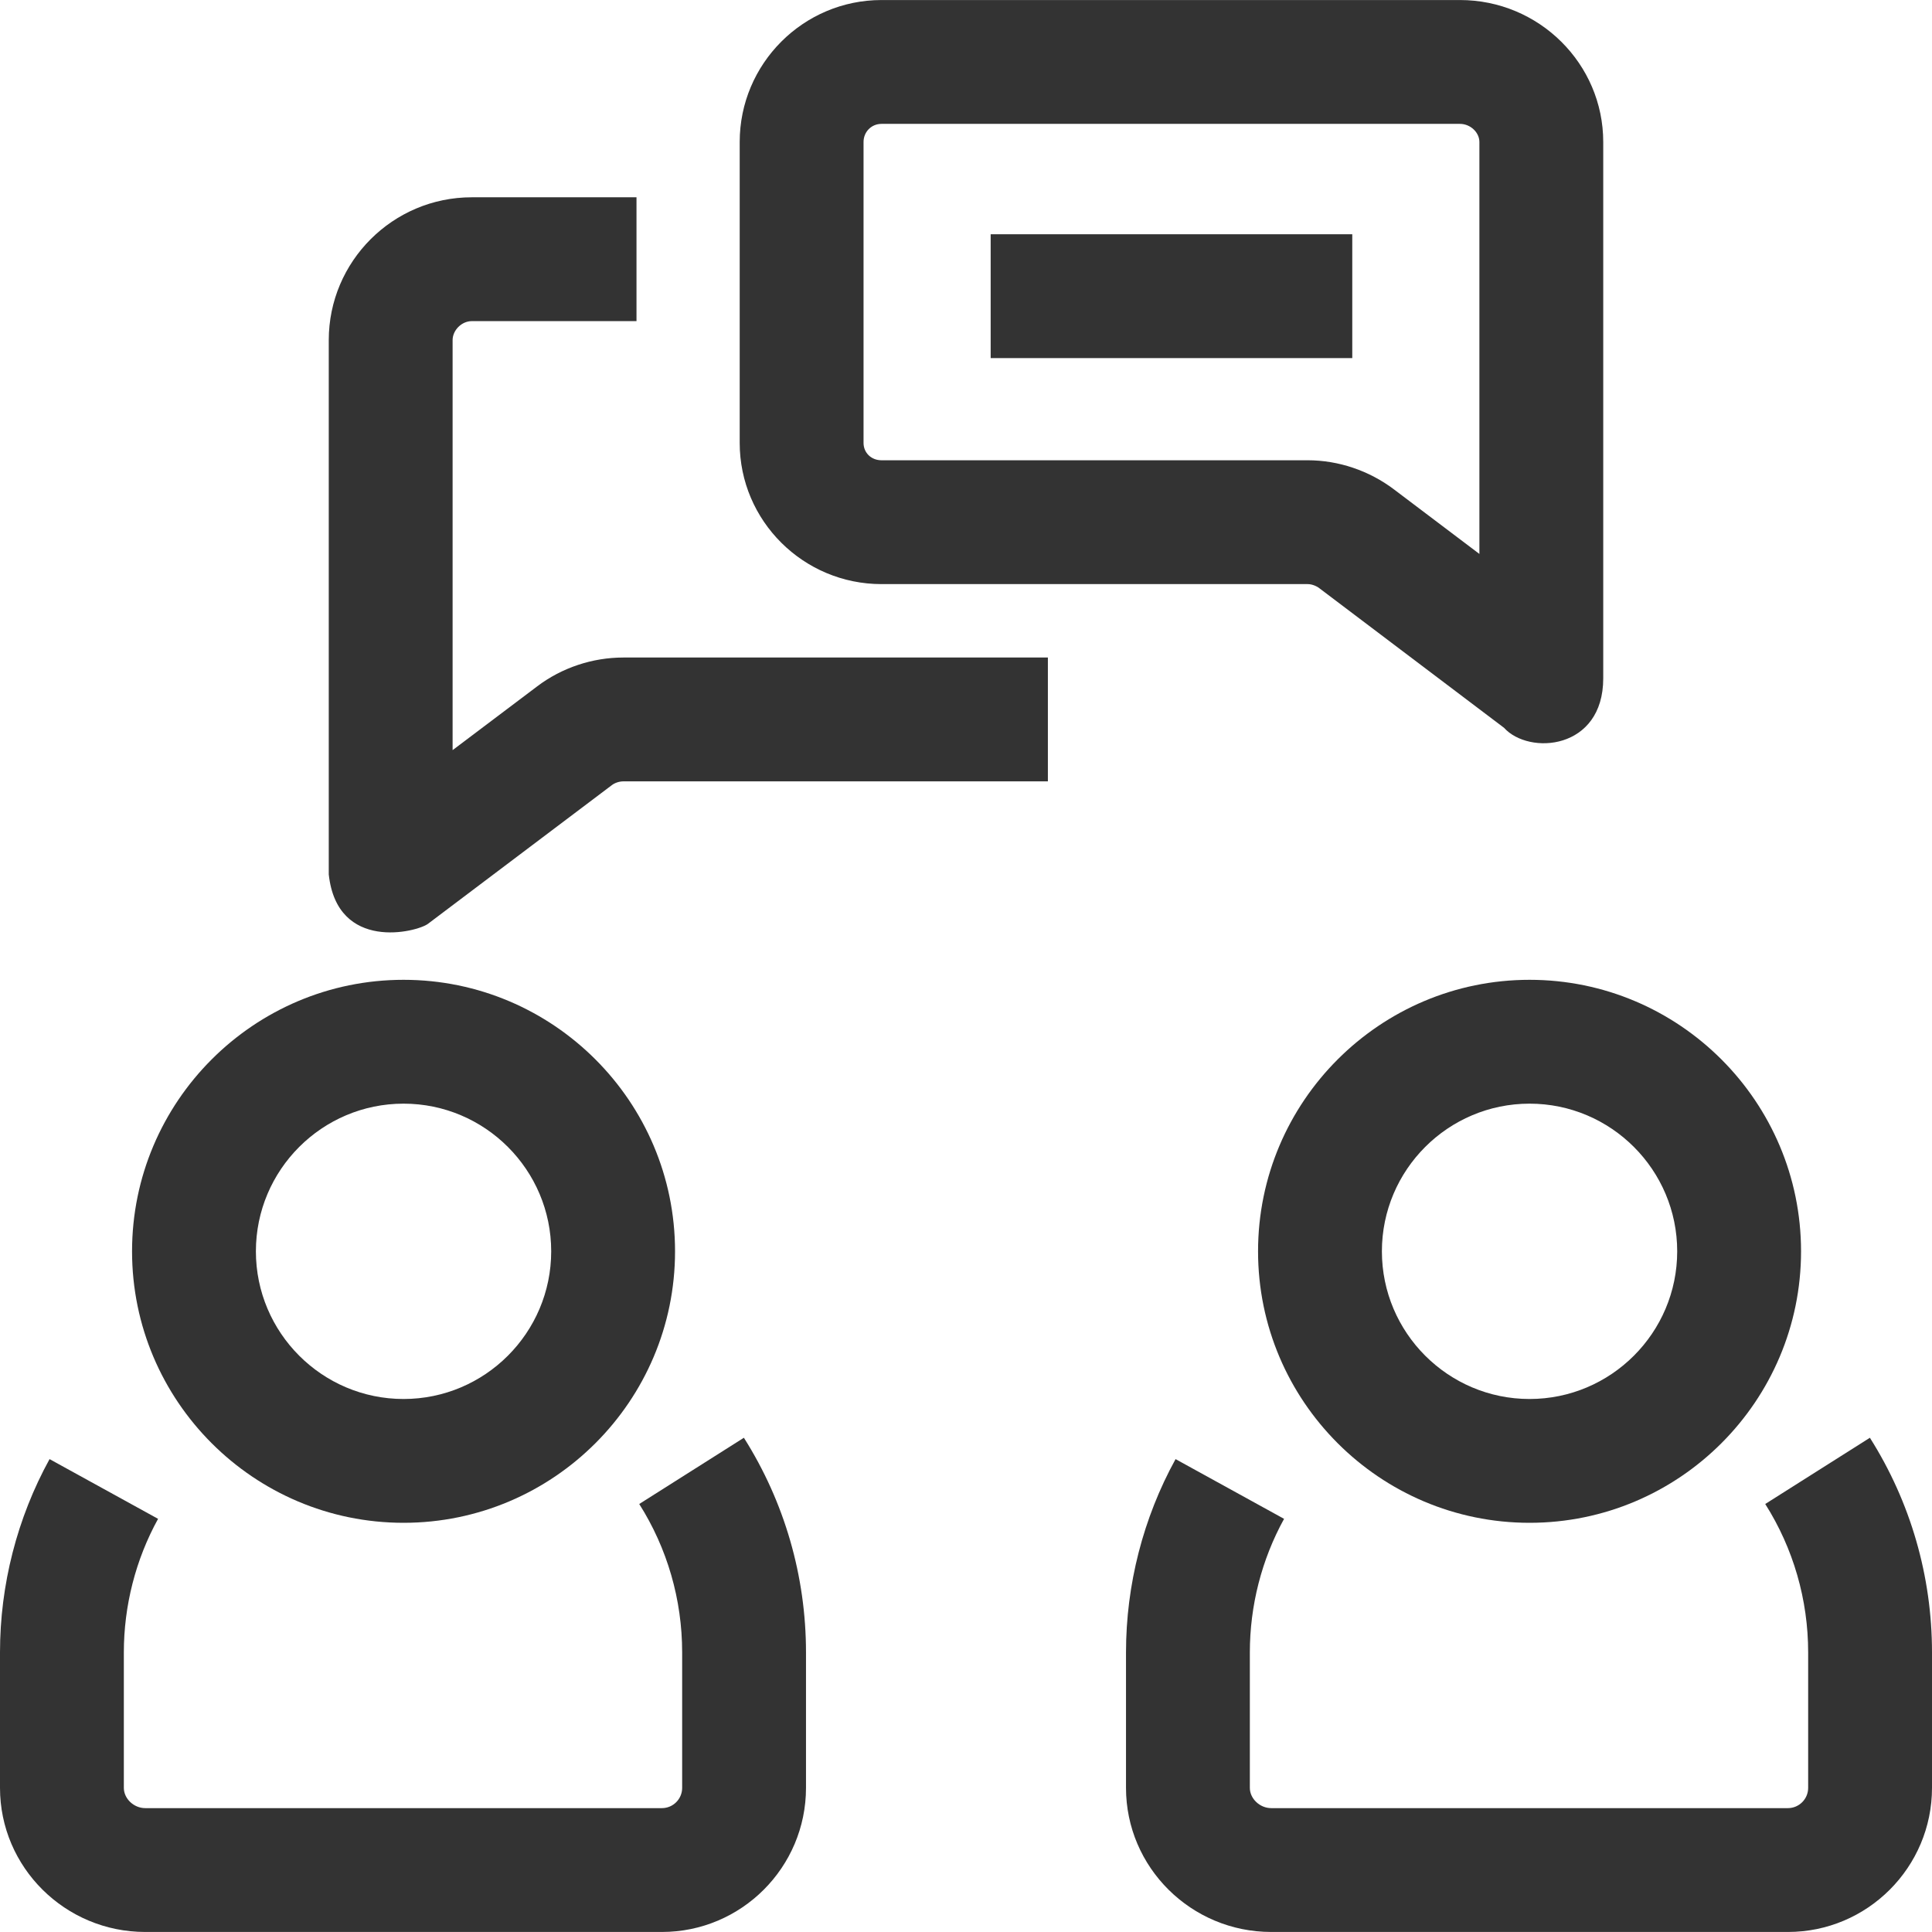
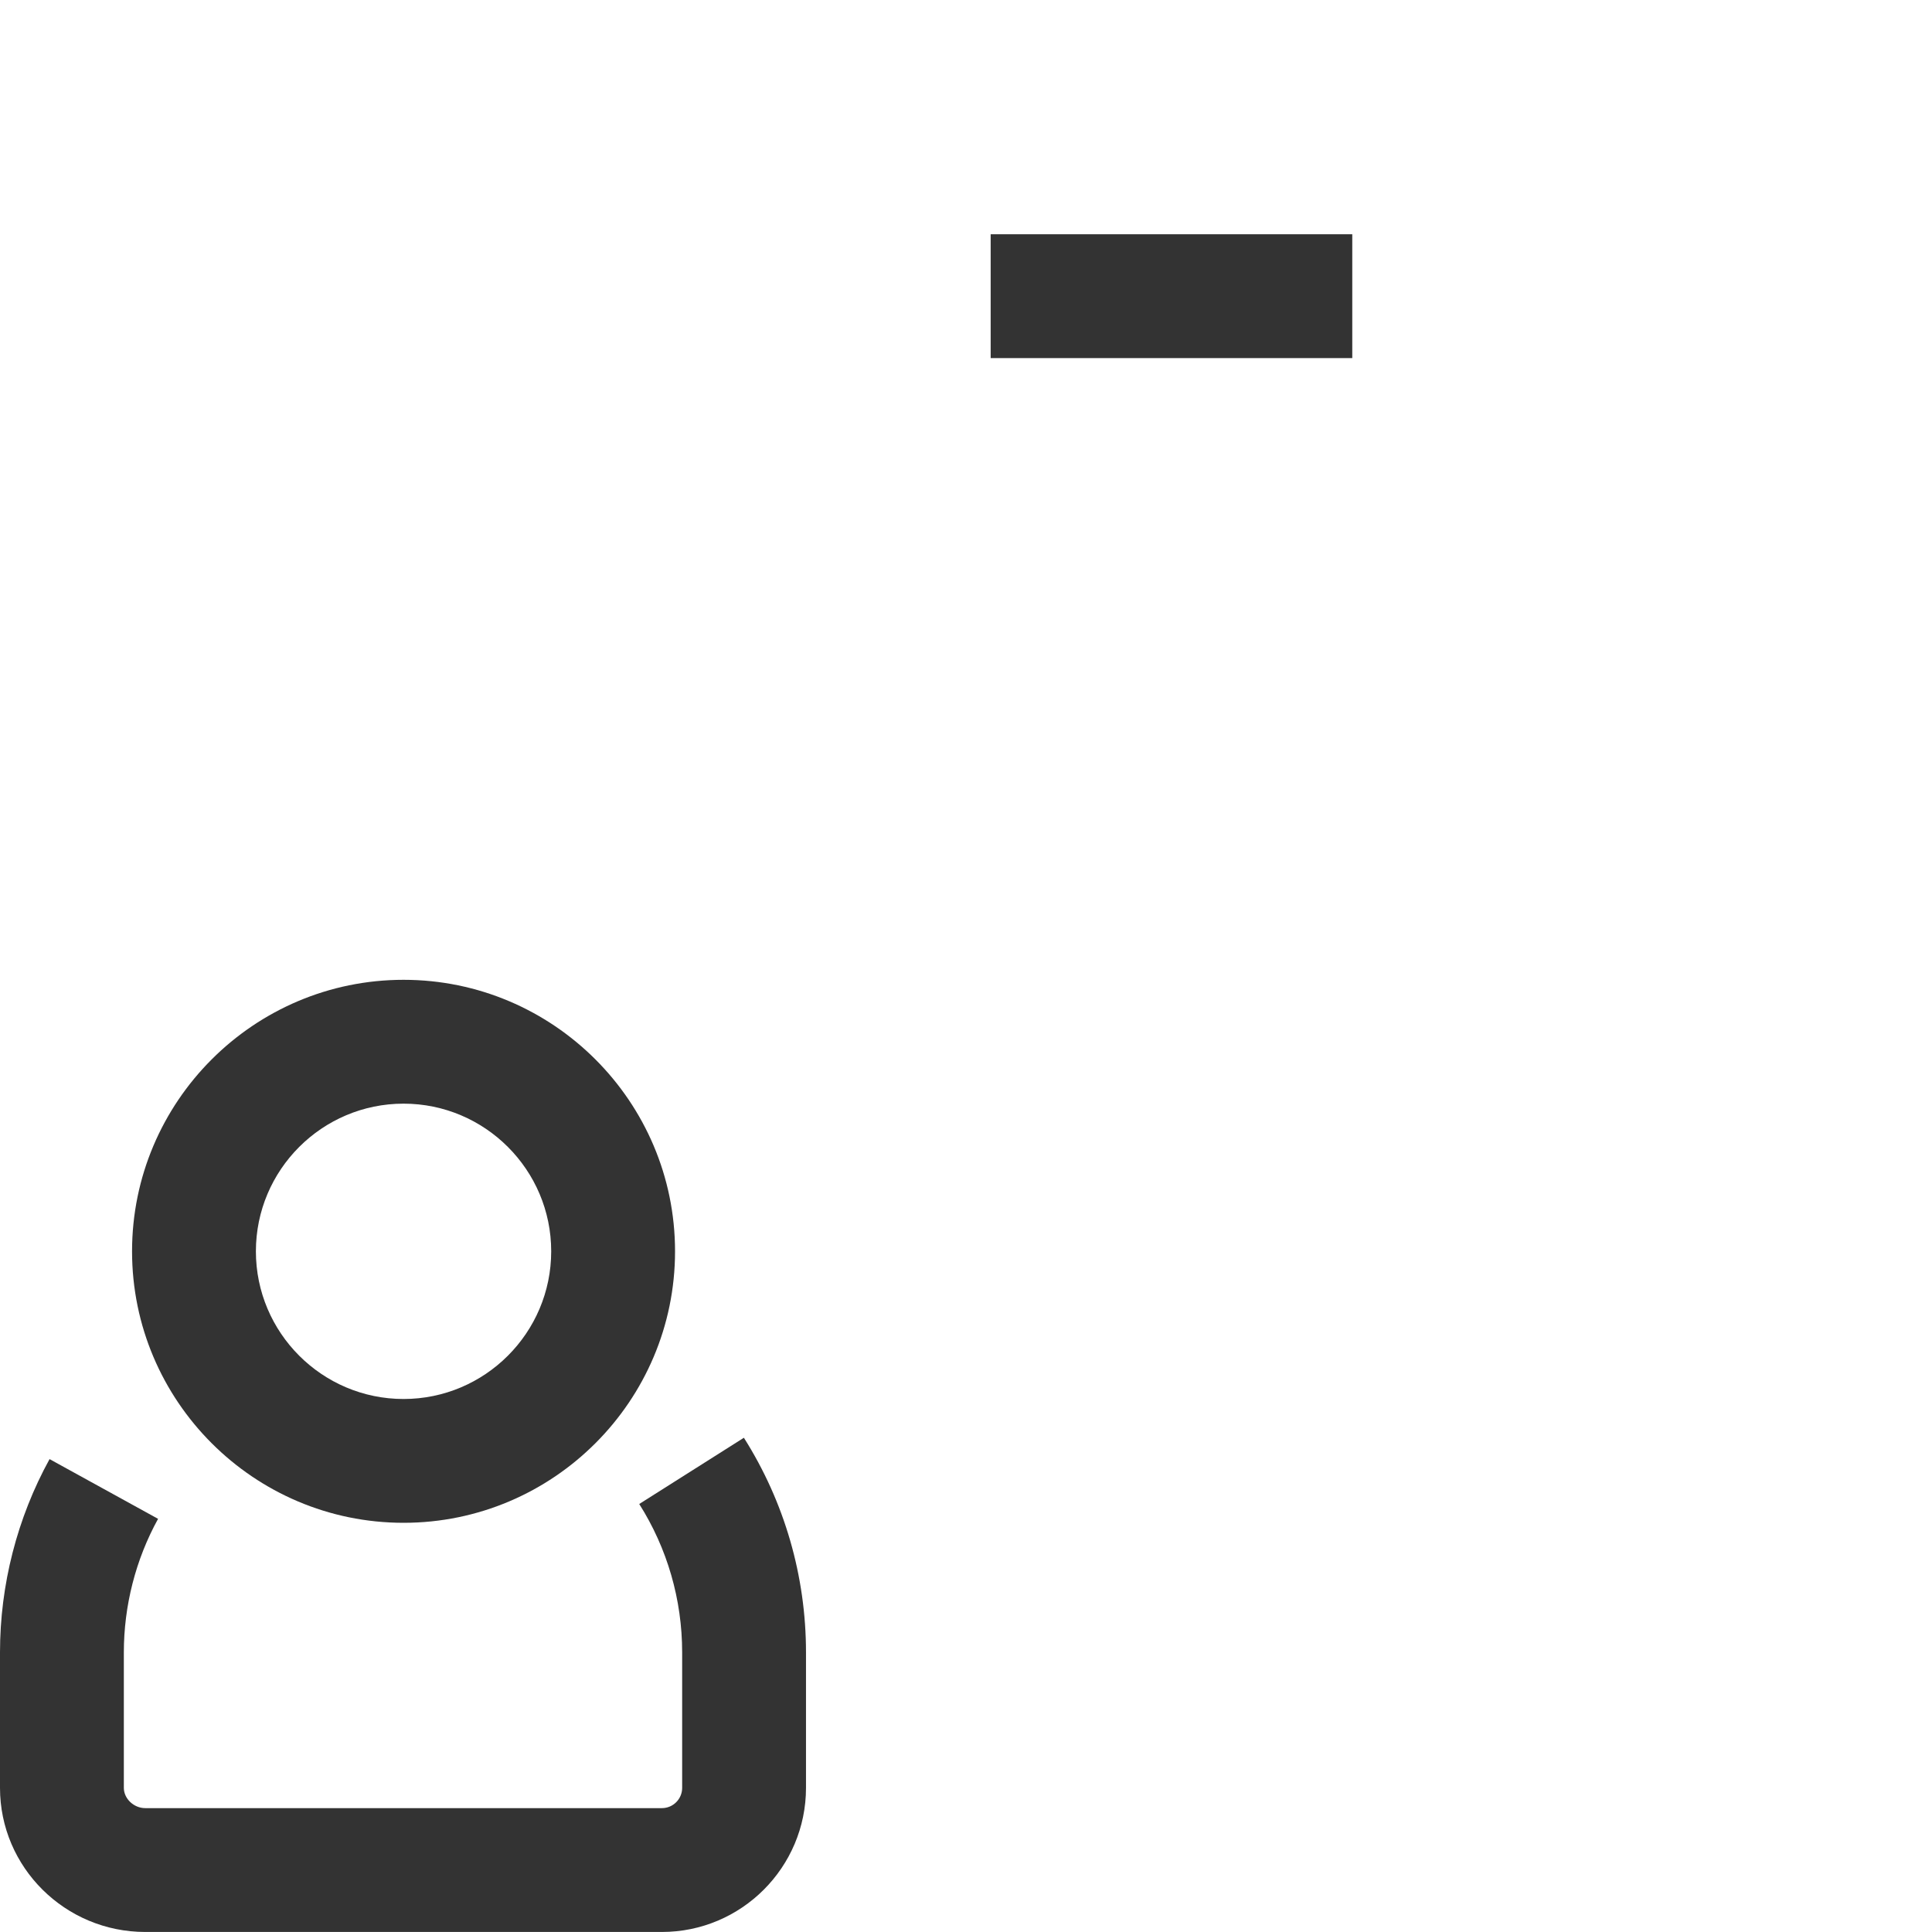
<svg xmlns="http://www.w3.org/2000/svg" width="60" height="60" viewBox="0 0 60 60" fill="none">
-   <path d="M47.502 47.292C42.852 47.292 39.07 43.51 39.07 38.861C39.07 34.212 42.852 30.429 47.502 30.429C52.151 30.429 55.933 34.212 55.933 38.861C55.933 43.51 52.151 47.292 47.502 47.292ZM47.502 34.275C44.973 34.275 42.916 36.332 42.916 38.861C42.916 41.389 44.973 43.447 47.502 43.447C50.03 43.447 52.087 41.389 52.087 38.861C52.087 36.332 50.03 34.275 47.502 34.275Z" fill="#333333" />
-   <path d="M55.525 59.999H39.479C36.992 59.999 34.969 57.992 34.969 55.524V51.317C34.969 49.22 35.501 47.144 36.508 45.314L39.878 47.169C39.182 48.432 38.815 49.867 38.815 51.317V55.524C38.815 55.859 39.125 56.153 39.479 56.153H55.525C55.871 56.153 56.154 55.871 56.154 55.524V51.317C56.154 49.679 55.693 48.085 54.821 46.708L58.071 44.651C59.333 46.645 60 48.95 60 51.317V55.524C60 57.992 57.992 59.999 55.525 59.999Z" fill="#333333" />
  <path d="M12.533 47.292C7.883 47.292 4.101 43.51 4.101 38.861C4.101 34.212 7.883 30.429 12.533 30.429C17.182 30.429 20.964 34.212 20.964 38.861C20.964 43.51 17.182 47.292 12.533 47.292ZM12.533 34.275C10.004 34.275 7.947 36.332 7.947 38.861C7.947 41.389 10.004 43.447 12.533 43.447C15.061 43.447 17.118 41.389 17.118 38.861C17.118 36.332 15.061 34.275 12.533 34.275Z" fill="#333333" />
  <path d="M20.556 59.999H4.51C2.023 59.999 0 57.992 0 55.524V51.317C0 49.22 0.532 47.144 1.539 45.314L4.909 47.169C4.213 48.432 3.846 49.867 3.846 51.317V55.524C3.846 55.859 4.156 56.153 4.51 56.153H20.556C20.903 56.153 21.185 55.871 21.185 55.524V51.317C21.185 49.679 20.724 48.085 19.852 46.708L23.102 44.651C24.364 46.645 25.031 48.95 25.031 51.317V55.524C25.031 57.992 23.023 59.999 20.556 59.999Z" fill="#333333" />
-   <path d="M46.707 22.601L40.974 18.268C40.87 18.189 40.731 18.14 40.611 18.14H27.376C24.948 18.14 22.972 16.173 22.972 13.755V4.41C22.972 1.979 24.948 0.001 27.376 0.001H45.341C47.794 0.001 49.79 1.979 49.79 4.41V21.067C49.79 23.291 47.485 23.462 46.707 22.601ZM27.376 3.847C27.063 3.847 26.818 4.094 26.818 4.41V13.755C26.818 14.062 27.058 14.294 27.376 14.294H40.611C41.568 14.294 42.521 14.616 43.293 15.2L45.944 17.203V4.41C45.944 4.11 45.662 3.847 45.341 3.847H27.376Z" fill="#333333" />
-   <path d="M10.21 27.155V10.563C10.21 8.117 12.202 6.127 14.65 6.127H19.767V9.973H14.65C14.339 9.973 14.056 10.254 14.056 10.563V23.296L16.686 21.313C17.447 20.737 18.397 20.42 19.36 20.42H32.543V24.266H19.36C19.235 24.266 19.098 24.31 19.003 24.382L13.291 28.69C12.951 28.946 10.471 29.573 10.21 27.155Z" fill="#333333" />
  <path d="M30.766 7.275H41.996V11.121H30.766V7.275Z" fill="#333333" />
</svg>